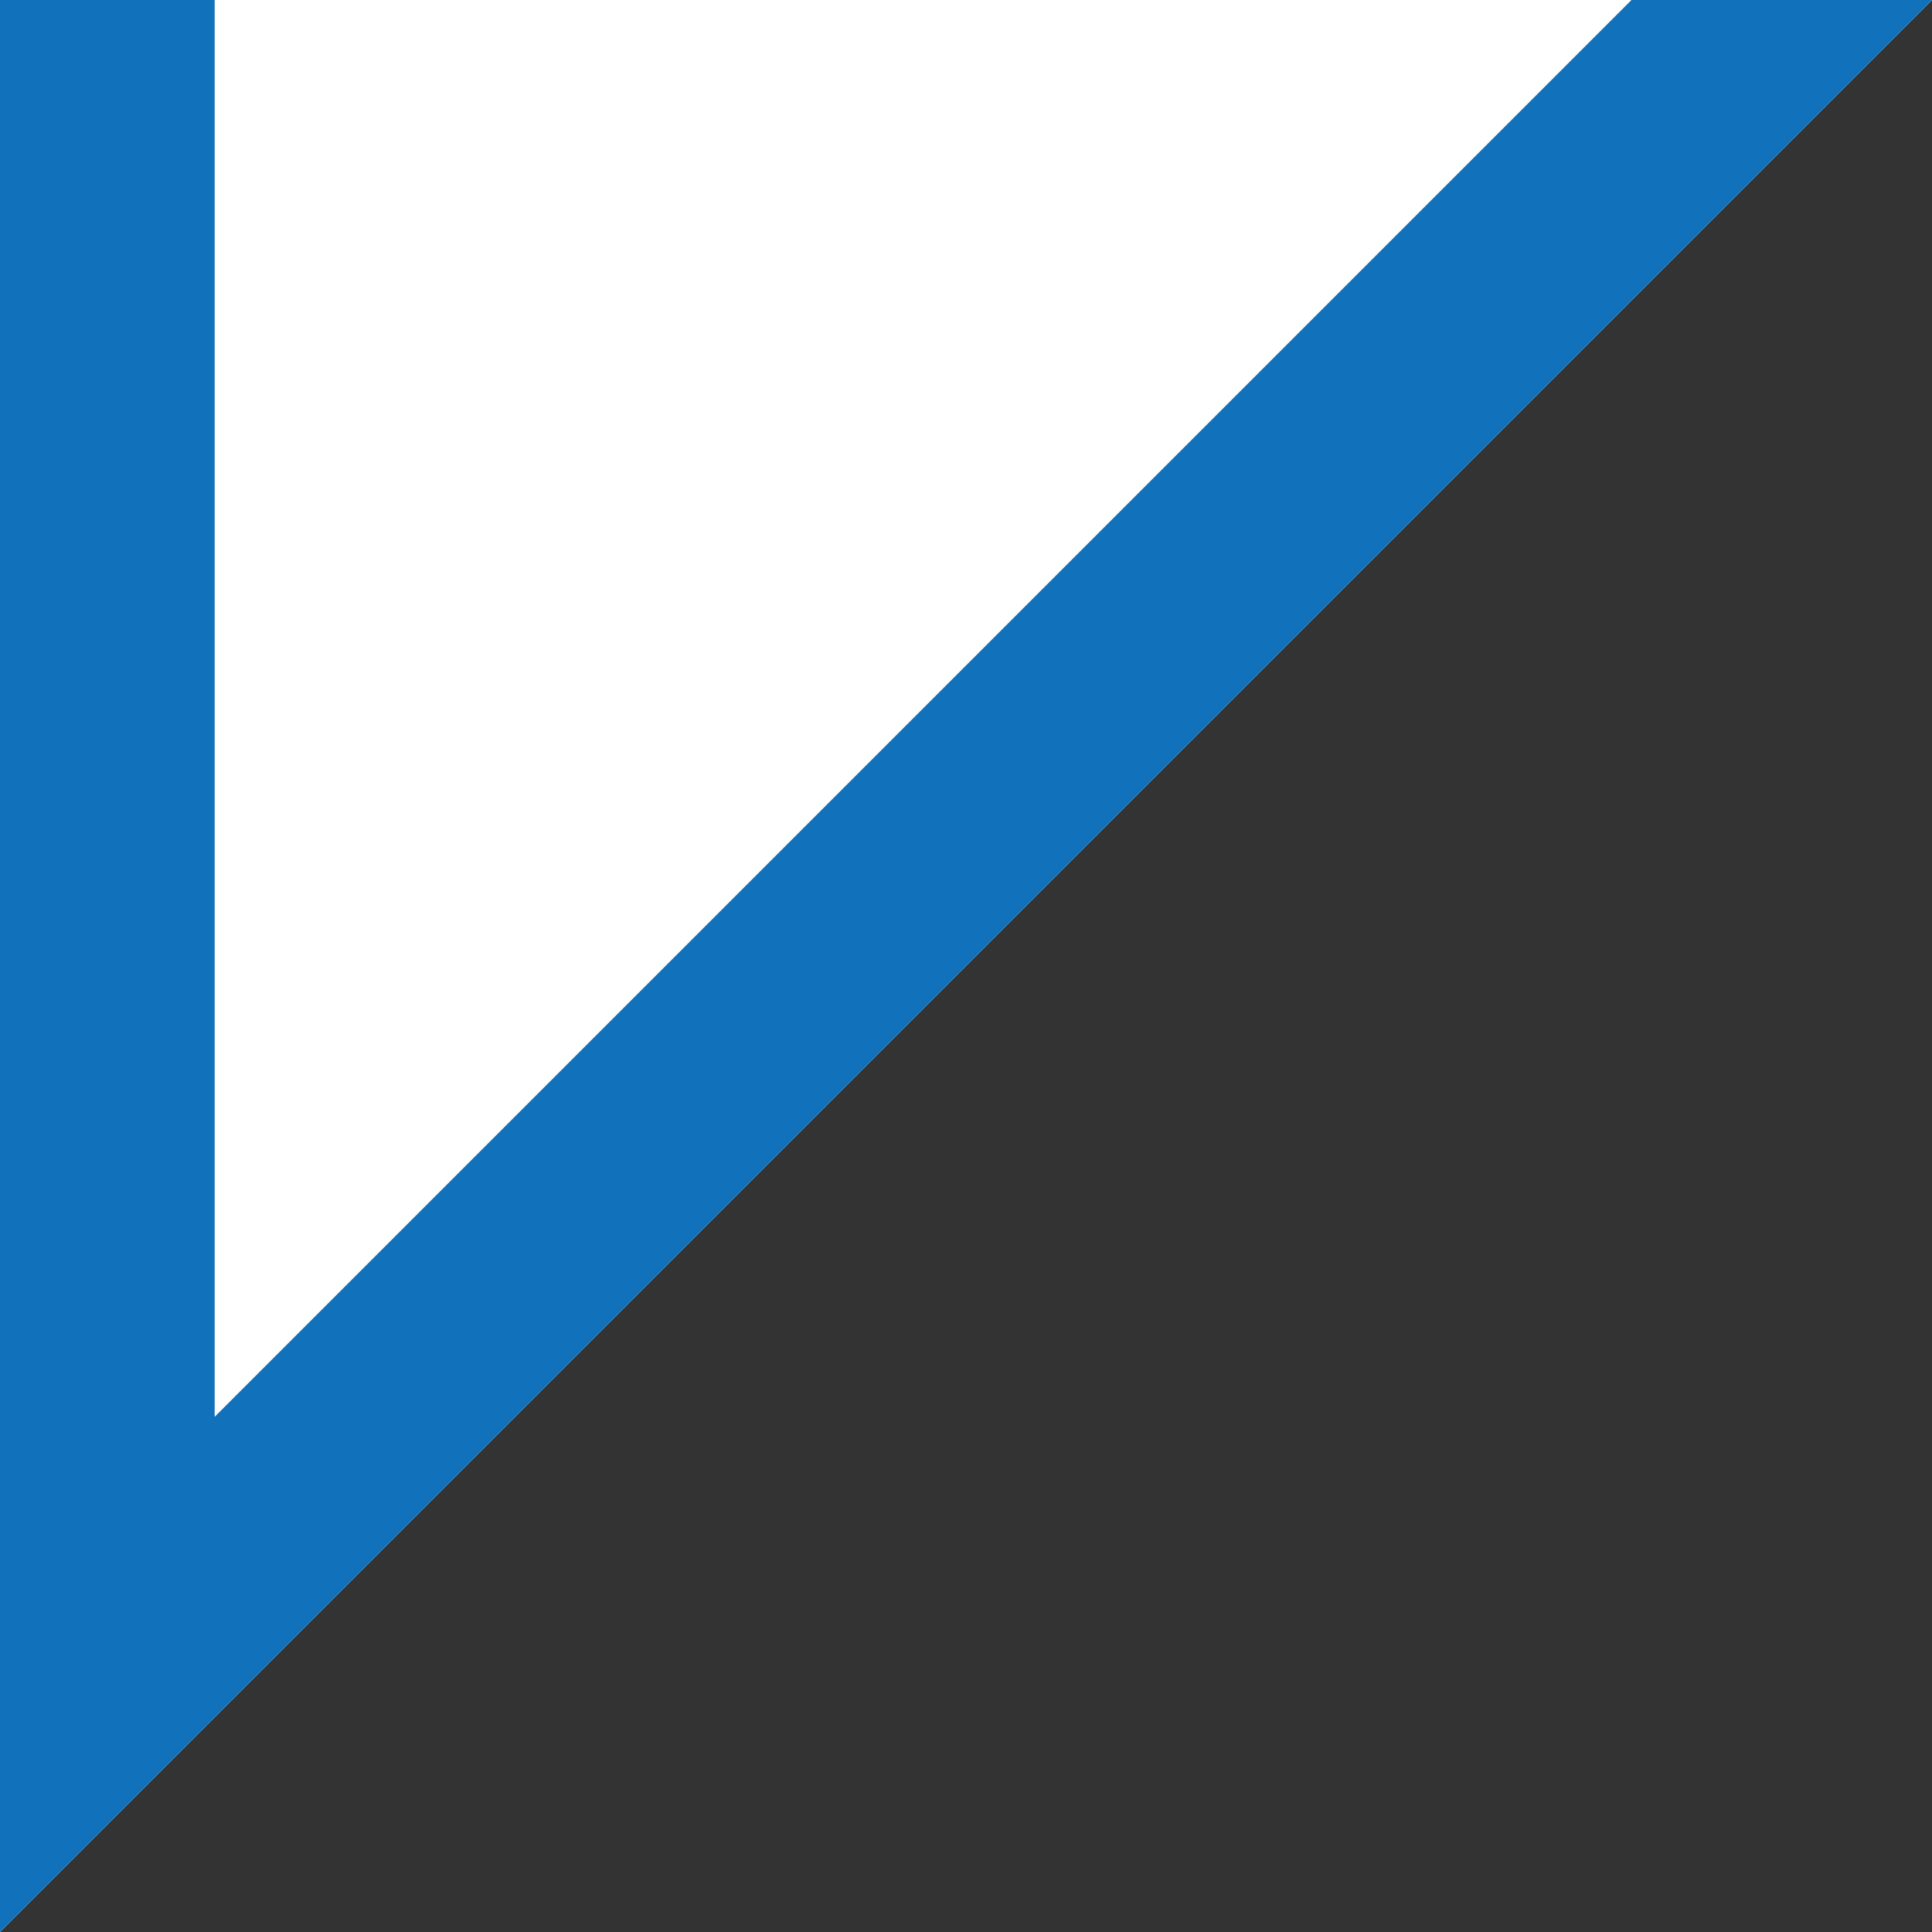
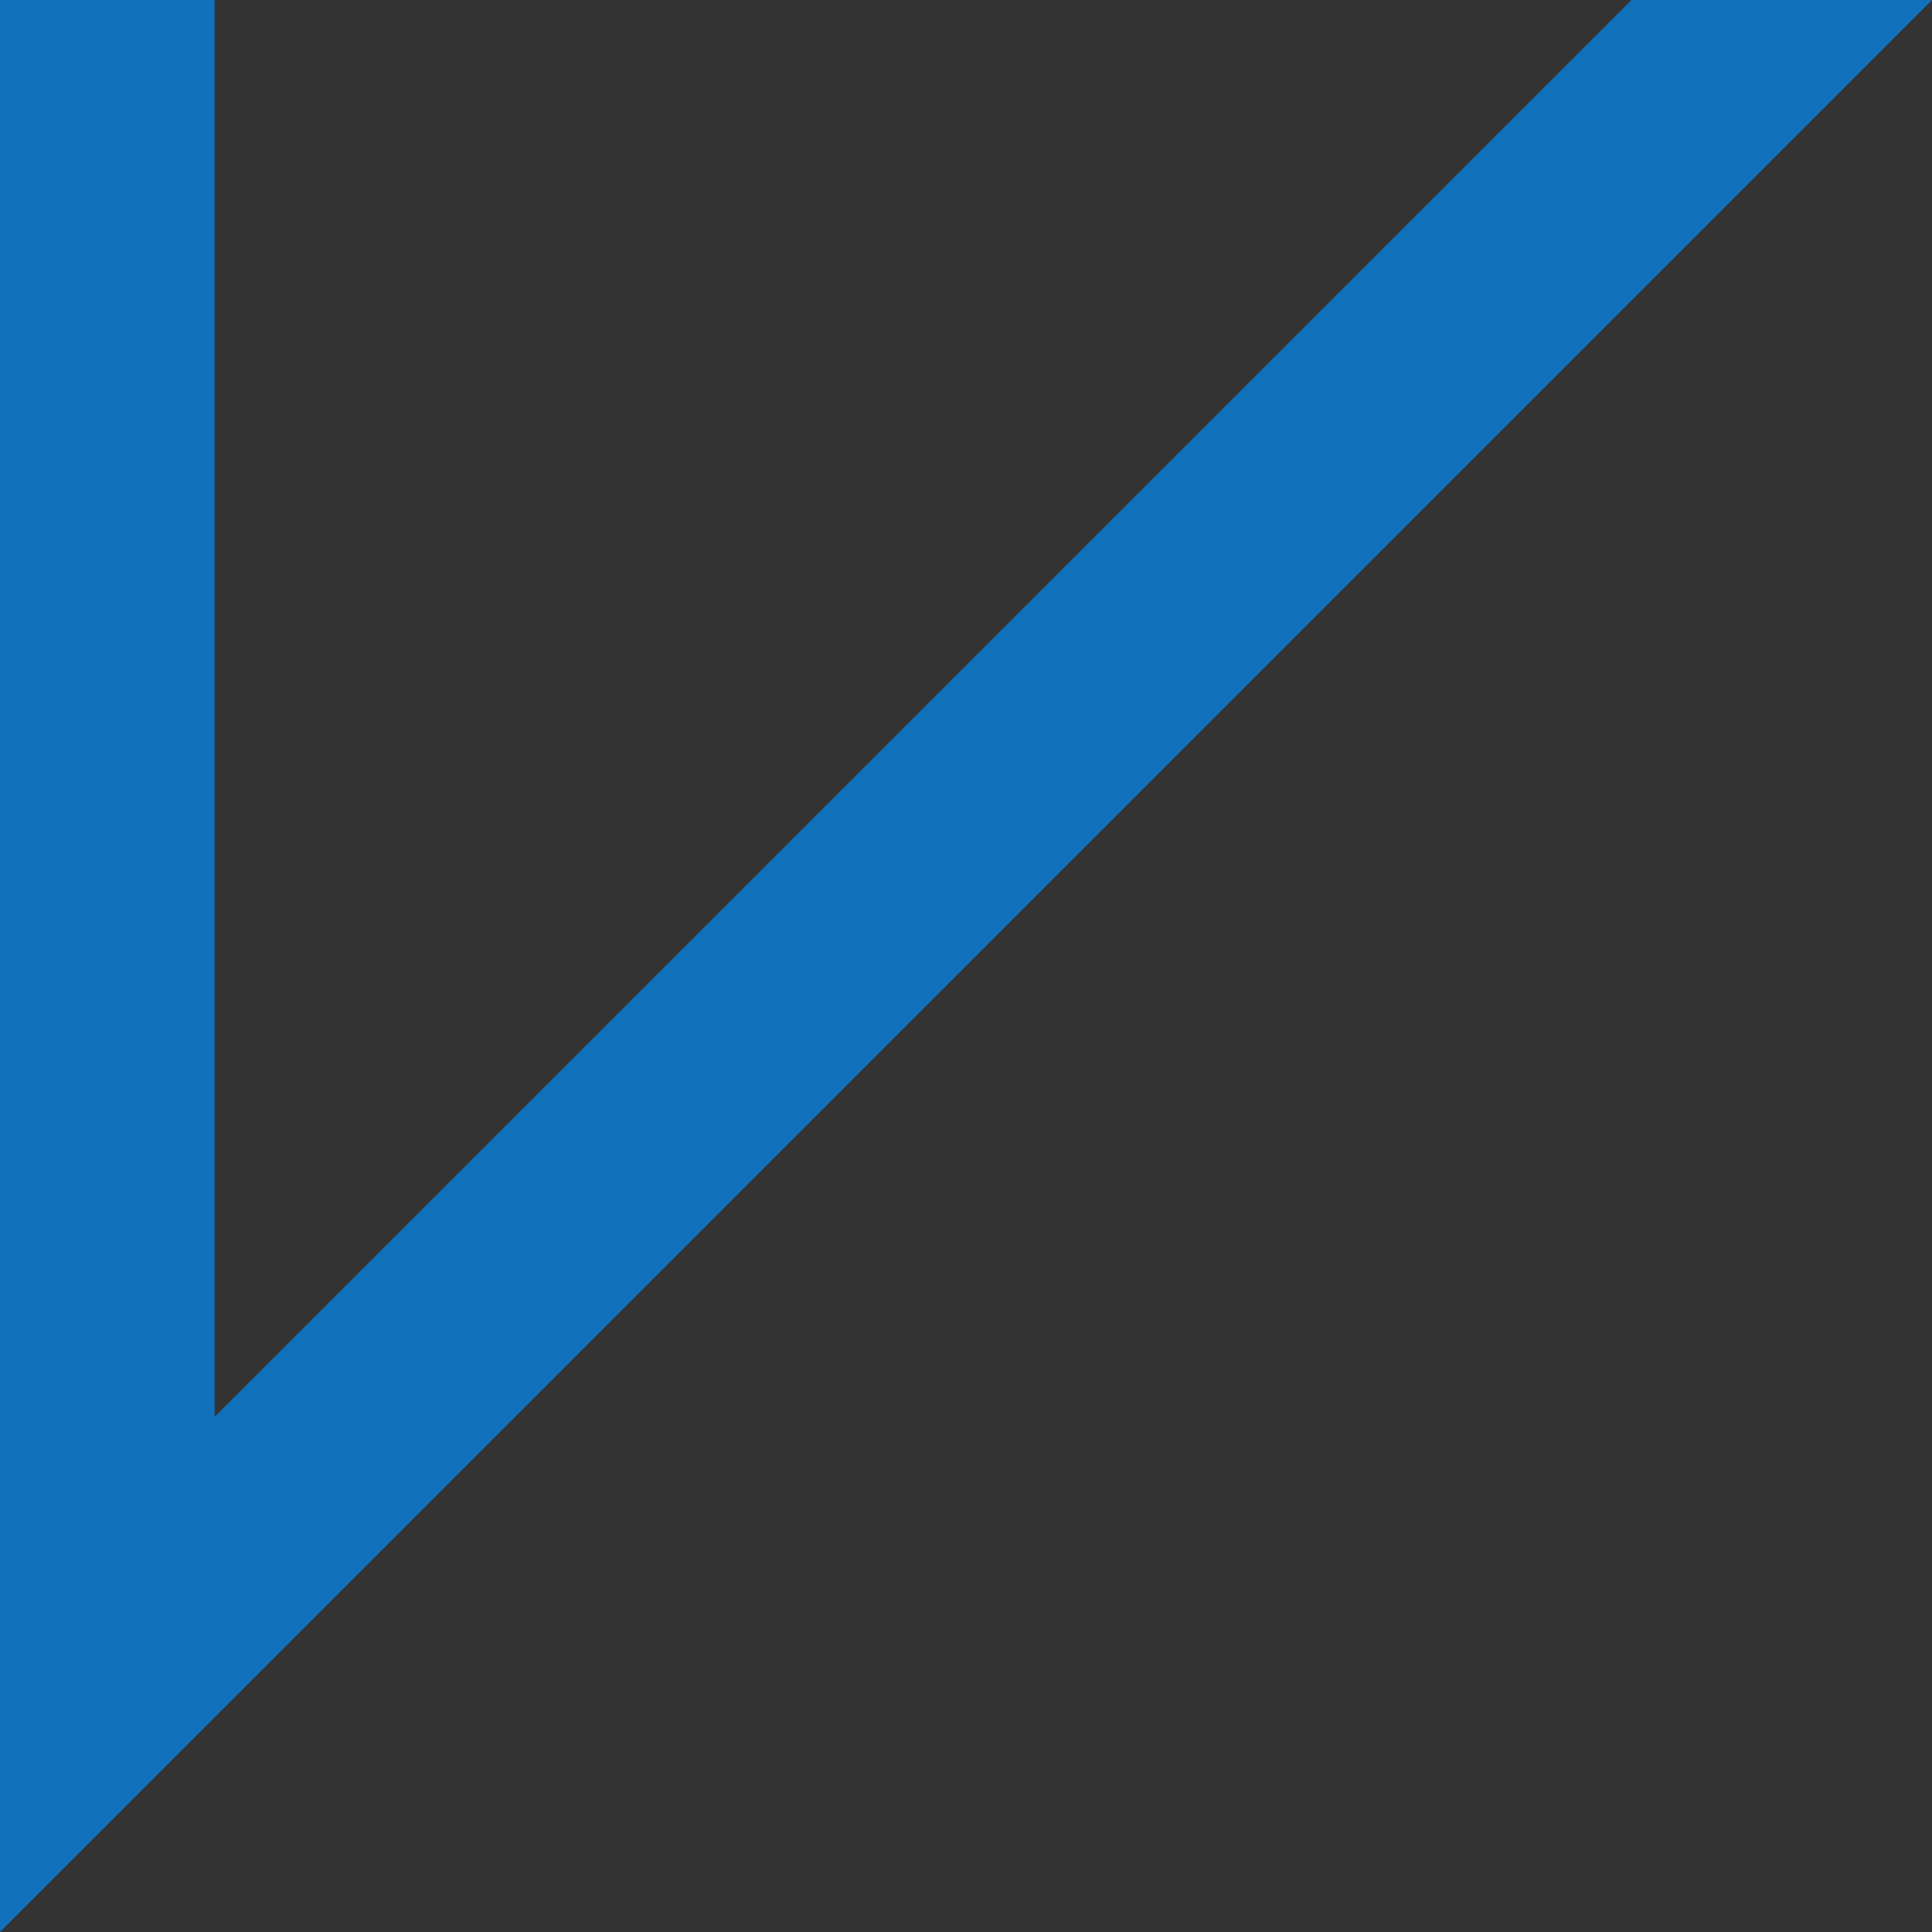
<svg xmlns="http://www.w3.org/2000/svg" width="100%" height="100%" x="0px" y="0px" viewBox="0 0 9 9" style="vertical-align: middle; max-width: 100%; width: 100%;">
  <rect x="0" y="0" width="9" height="9" fill="#333333" stroke="none" />
-   <polygon points="0,0 0,9 9,0" fill="rgb(255,255,255)">
-    </polygon>
  <polygon points="7.6,0 1,6.6 1,0 0,0 0,9 9,0" fill="rgb(17,113,186)">
   </polygon>
</svg>